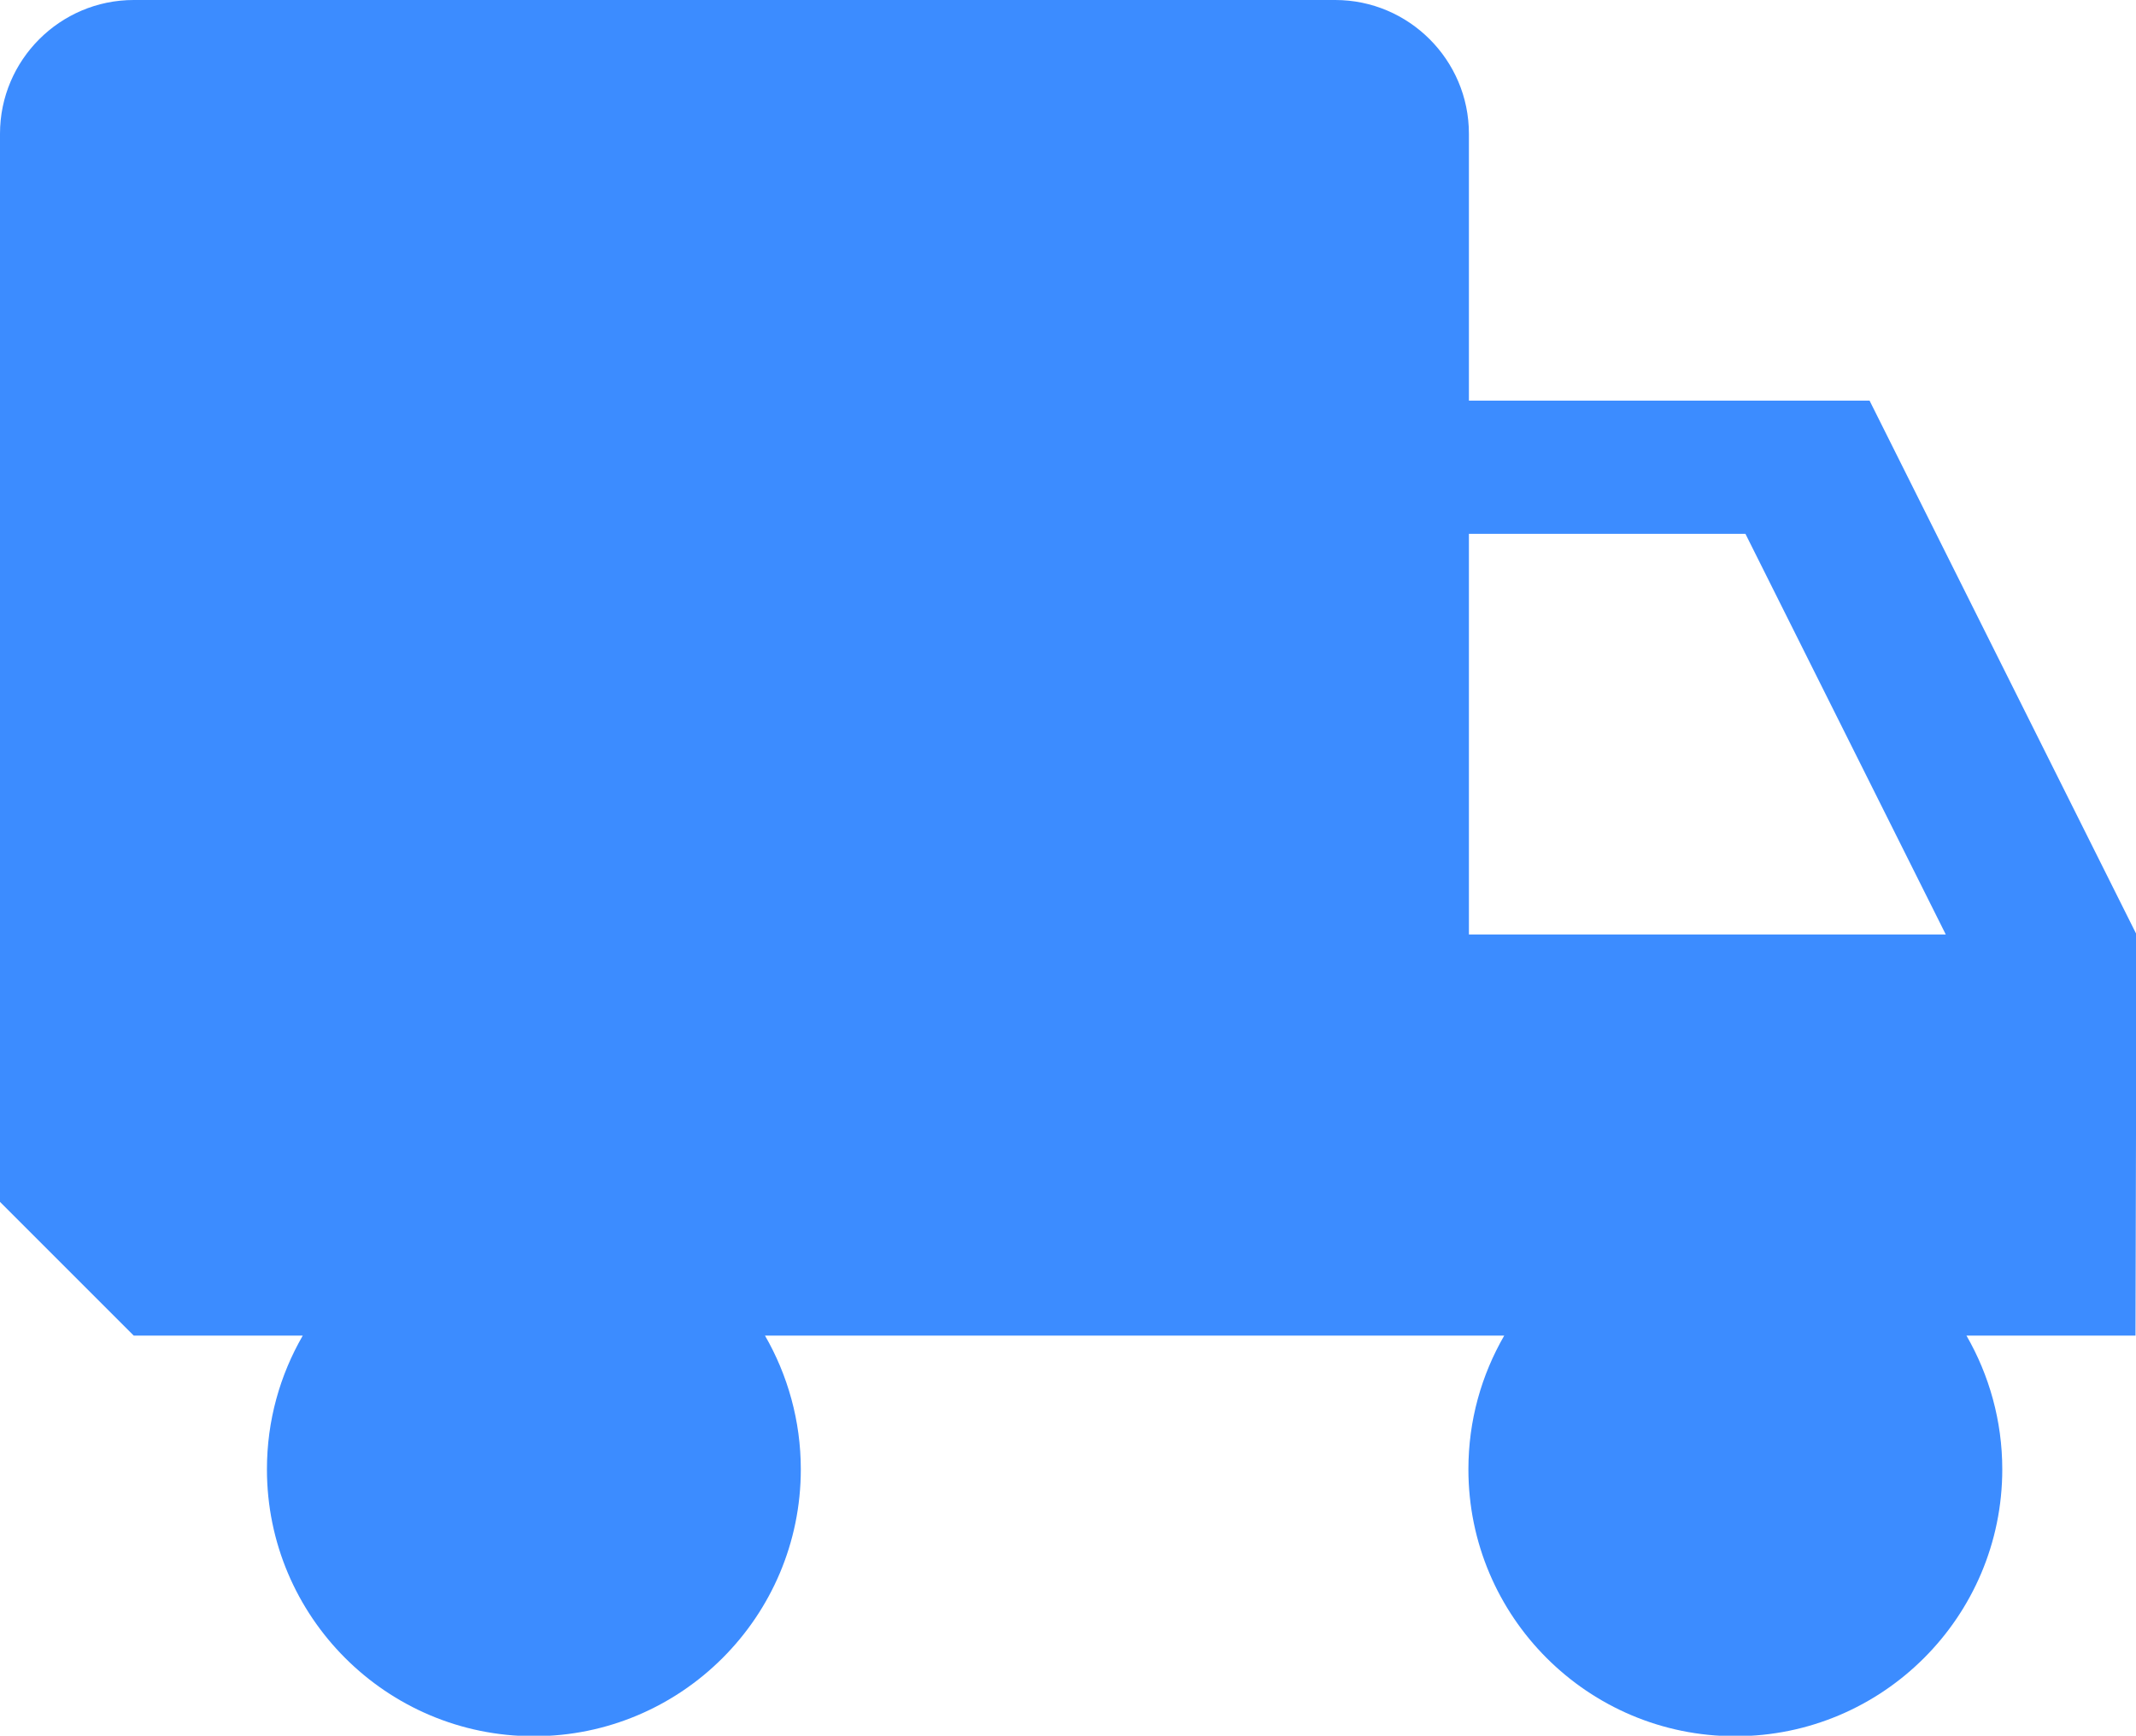
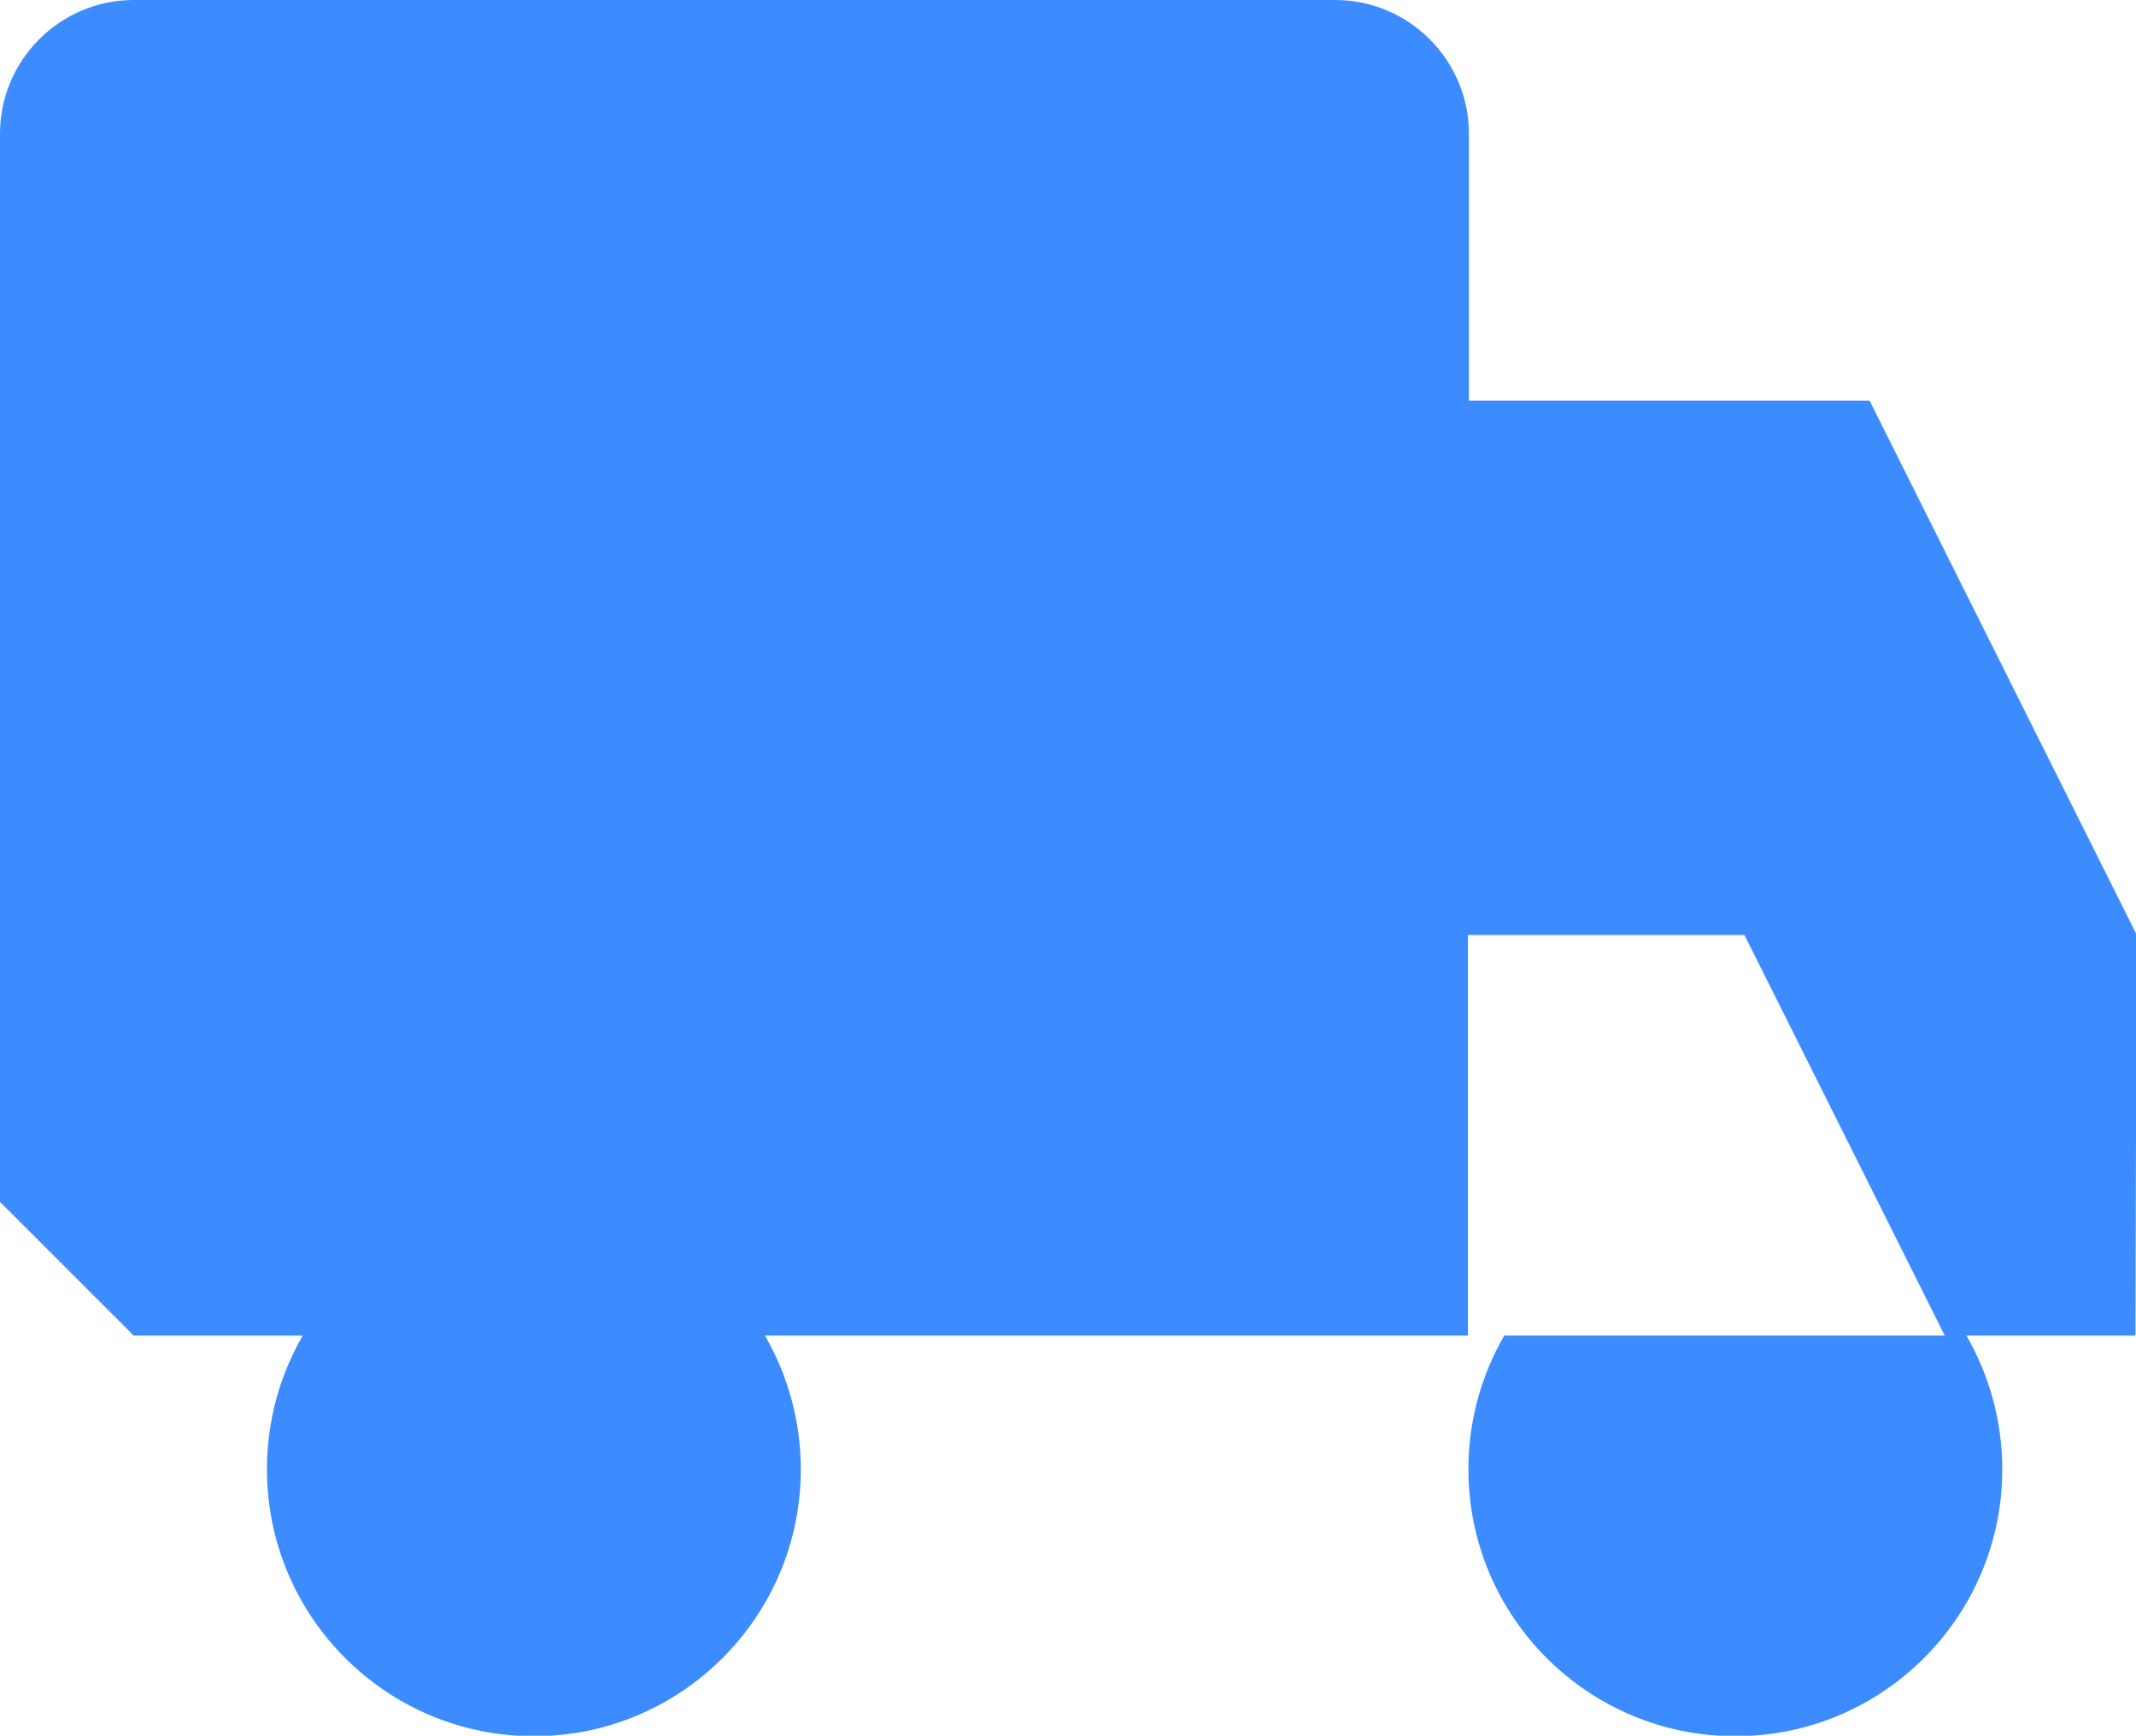
<svg xmlns="http://www.w3.org/2000/svg" id="svg8" version="1.1" viewBox="0 0 4.233 3.44" height="3.44mm" width="4.233mm">
  <defs id="defs2" />
  <g transform="translate(-91.621,-138.798)" id="layer1">
-     <path style="fill:#3c8cff;stroke-width:0.265;fill-opacity:1" d="m 95.855,140.65 -0.529,-1.058 h -0.794 v -0.529 c 0,-0.146 -0.119,-0.265 -0.265,-0.265 h -2.381 c -0.146,0 -0.265,0.119 -0.265,0.265 v 2.117 l 0.265,0.265 h 0.335 c -0.045,0.078 -0.071,0.168 -0.071,0.265 0,0.292 0.237,0.529 0.529,0.529 0.292,0 0.529,-0.237 0.529,-0.529 0,-0.096 -0.026,-0.187 -0.071,-0.265 h 1.465 c -0.045,0.078 -0.071,0.168 -0.071,0.265 0,0.292 0.237,0.529 0.529,0.529 0.292,0 0.529,-0.237 0.529,-0.529 0,-0.096 -0.026,-0.187 -0.071,-0.265 h 0.335 z m -1.323,0 v -0.794 h 0.548 l 0.397,0.794 z" id="path815" />
+     <path style="fill:#3c8cff;stroke-width:0.265;fill-opacity:1" d="m 95.855,140.65 -0.529,-1.058 h -0.794 v -0.529 c 0,-0.146 -0.119,-0.265 -0.265,-0.265 h -2.381 c -0.146,0 -0.265,0.119 -0.265,0.265 v 2.117 l 0.265,0.265 h 0.335 c -0.045,0.078 -0.071,0.168 -0.071,0.265 0,0.292 0.237,0.529 0.529,0.529 0.292,0 0.529,-0.237 0.529,-0.529 0,-0.096 -0.026,-0.187 -0.071,-0.265 h 1.465 c -0.045,0.078 -0.071,0.168 -0.071,0.265 0,0.292 0.237,0.529 0.529,0.529 0.292,0 0.529,-0.237 0.529,-0.529 0,-0.096 -0.026,-0.187 -0.071,-0.265 h 0.335 m -1.323,0 v -0.794 h 0.548 l 0.397,0.794 z" id="path815" />
  </g>
</svg>